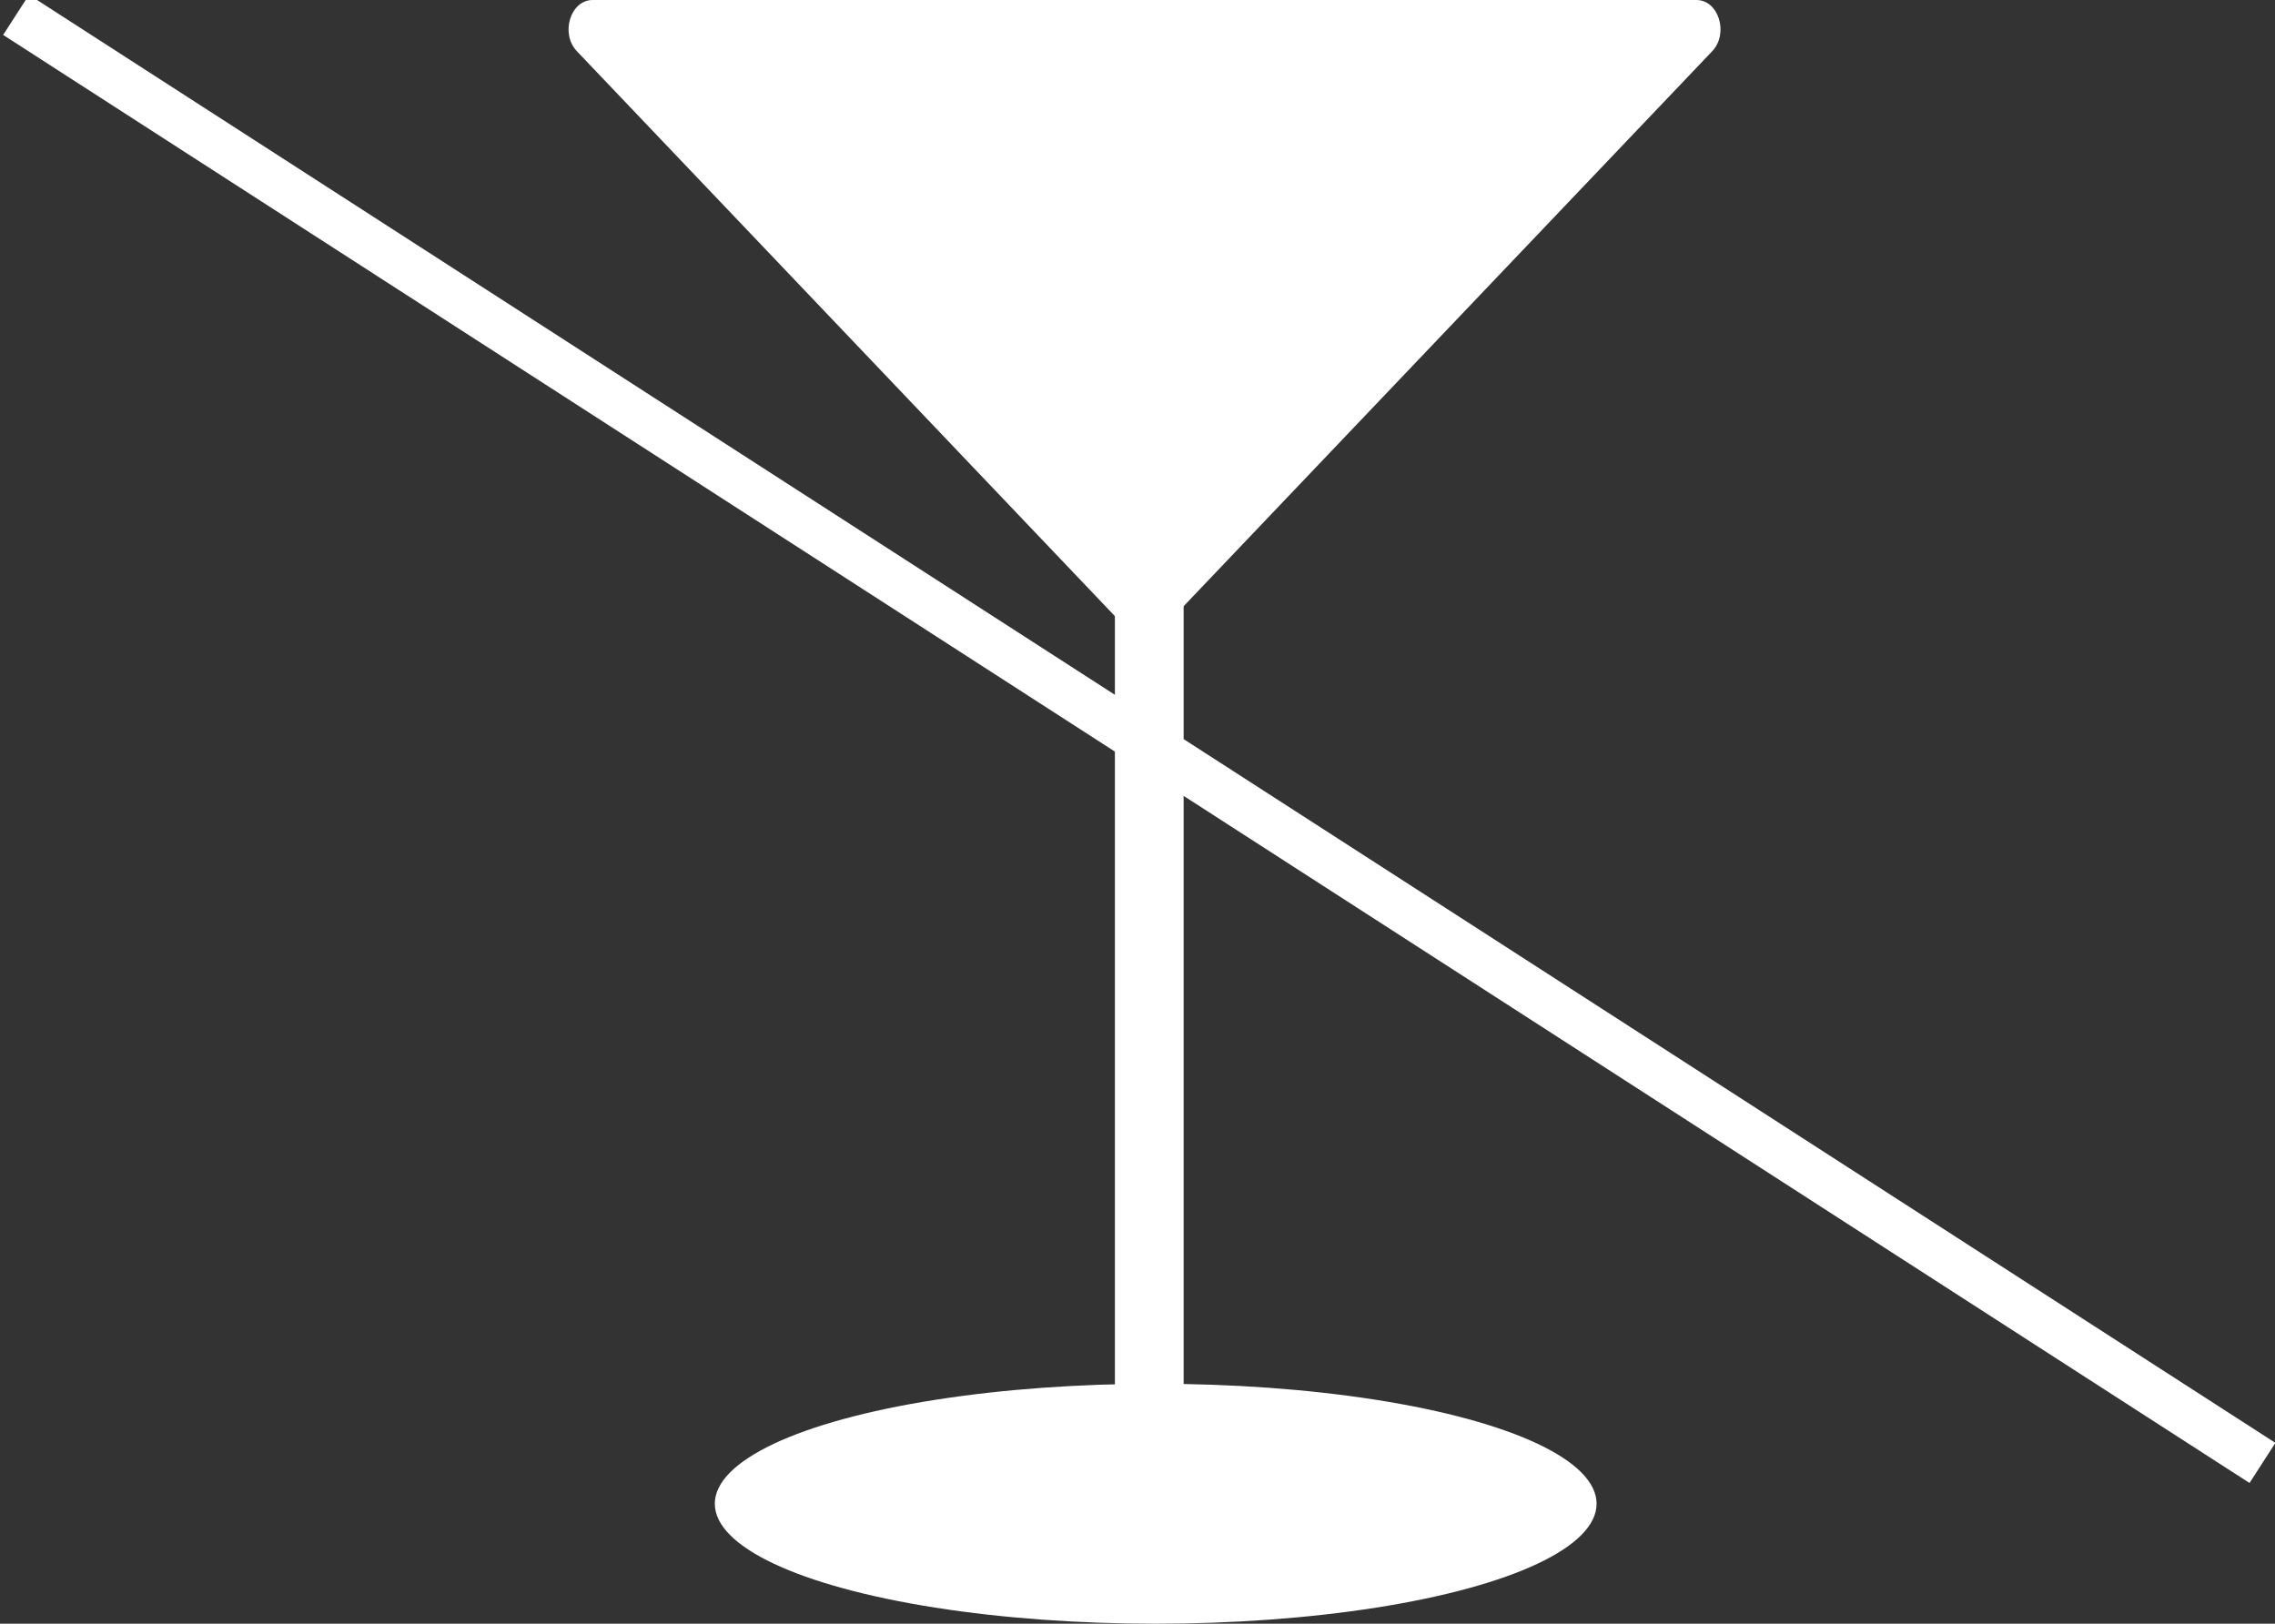
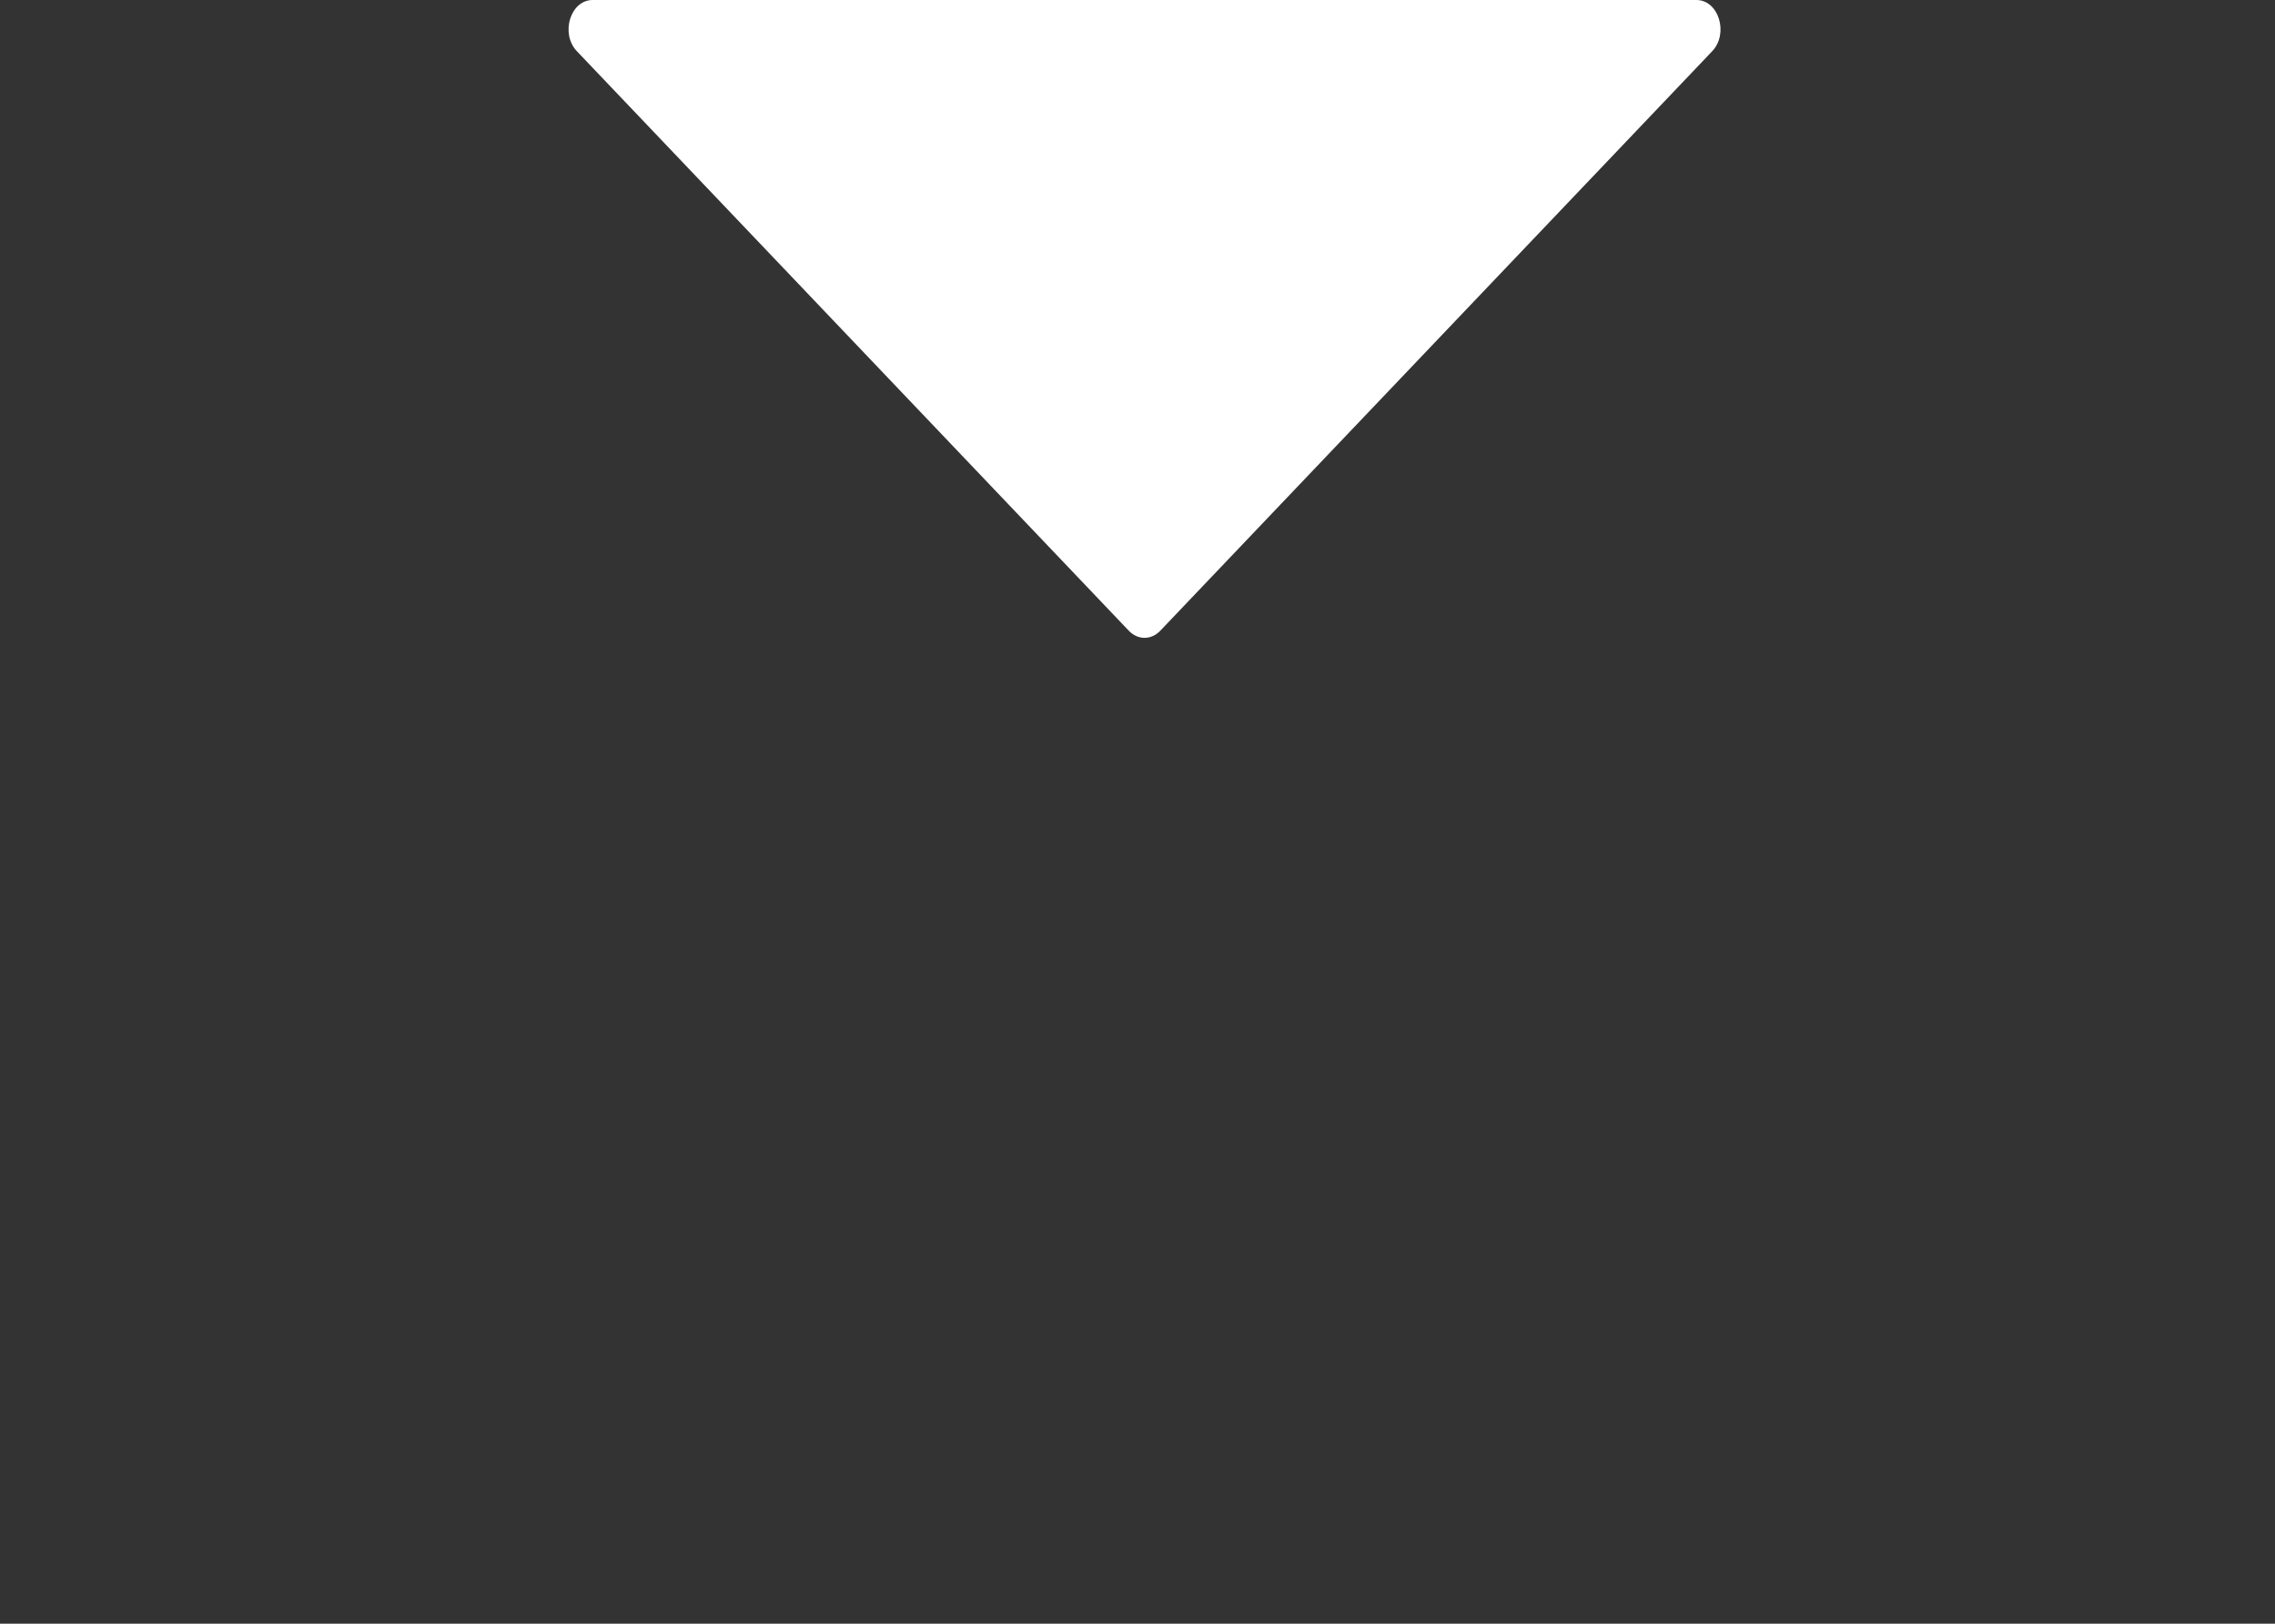
<svg xmlns="http://www.w3.org/2000/svg" version="1.1" id="Calque_1" x="0px" y="0px" width="108.541px" height="77.483px" viewBox="0 0 108.541 77.483" enable-background="new 0 0 108.541 77.483" xml:space="preserve">
  <rect x="0" y="0" width="108.541" height="77.483" fill="#333333" stroke="none" />
  <g>
-     <path fill="#FFFFFF" d="M28.276,0h52.66C82,0,82.492,1.602,81.688,2.446l-26.33,27.652c-0.431,0.453-1.072,0.453-1.503,0   L27.525,2.446C26.721,1.602,27.213,0,28.276,0z" />
-     <rect x="53.192" y="21.301" fill="#FFFFFF" width="3.279" height="46.863" />
-     <ellipse fill="#FFFFFF" cx="55.139" cy="71.759" rx="21.035" ry="5.725" />
+     <path fill="#FFFFFF" d="M28.276,0h52.66C82,0,82.492,1.602,81.688,2.446l-26.33,27.652c-0.431,0.453-1.072,0.453-1.503,0   L27.525,2.446C26.721,1.602,27.213,0,28.276,0" />
  </g>
-   <line fill="none" stroke="#FFFFFF" stroke-width="2.277" stroke-miterlimit="10" x1="107.943" y1="69.812" x2="0.767" y2="0.71" />
</svg>